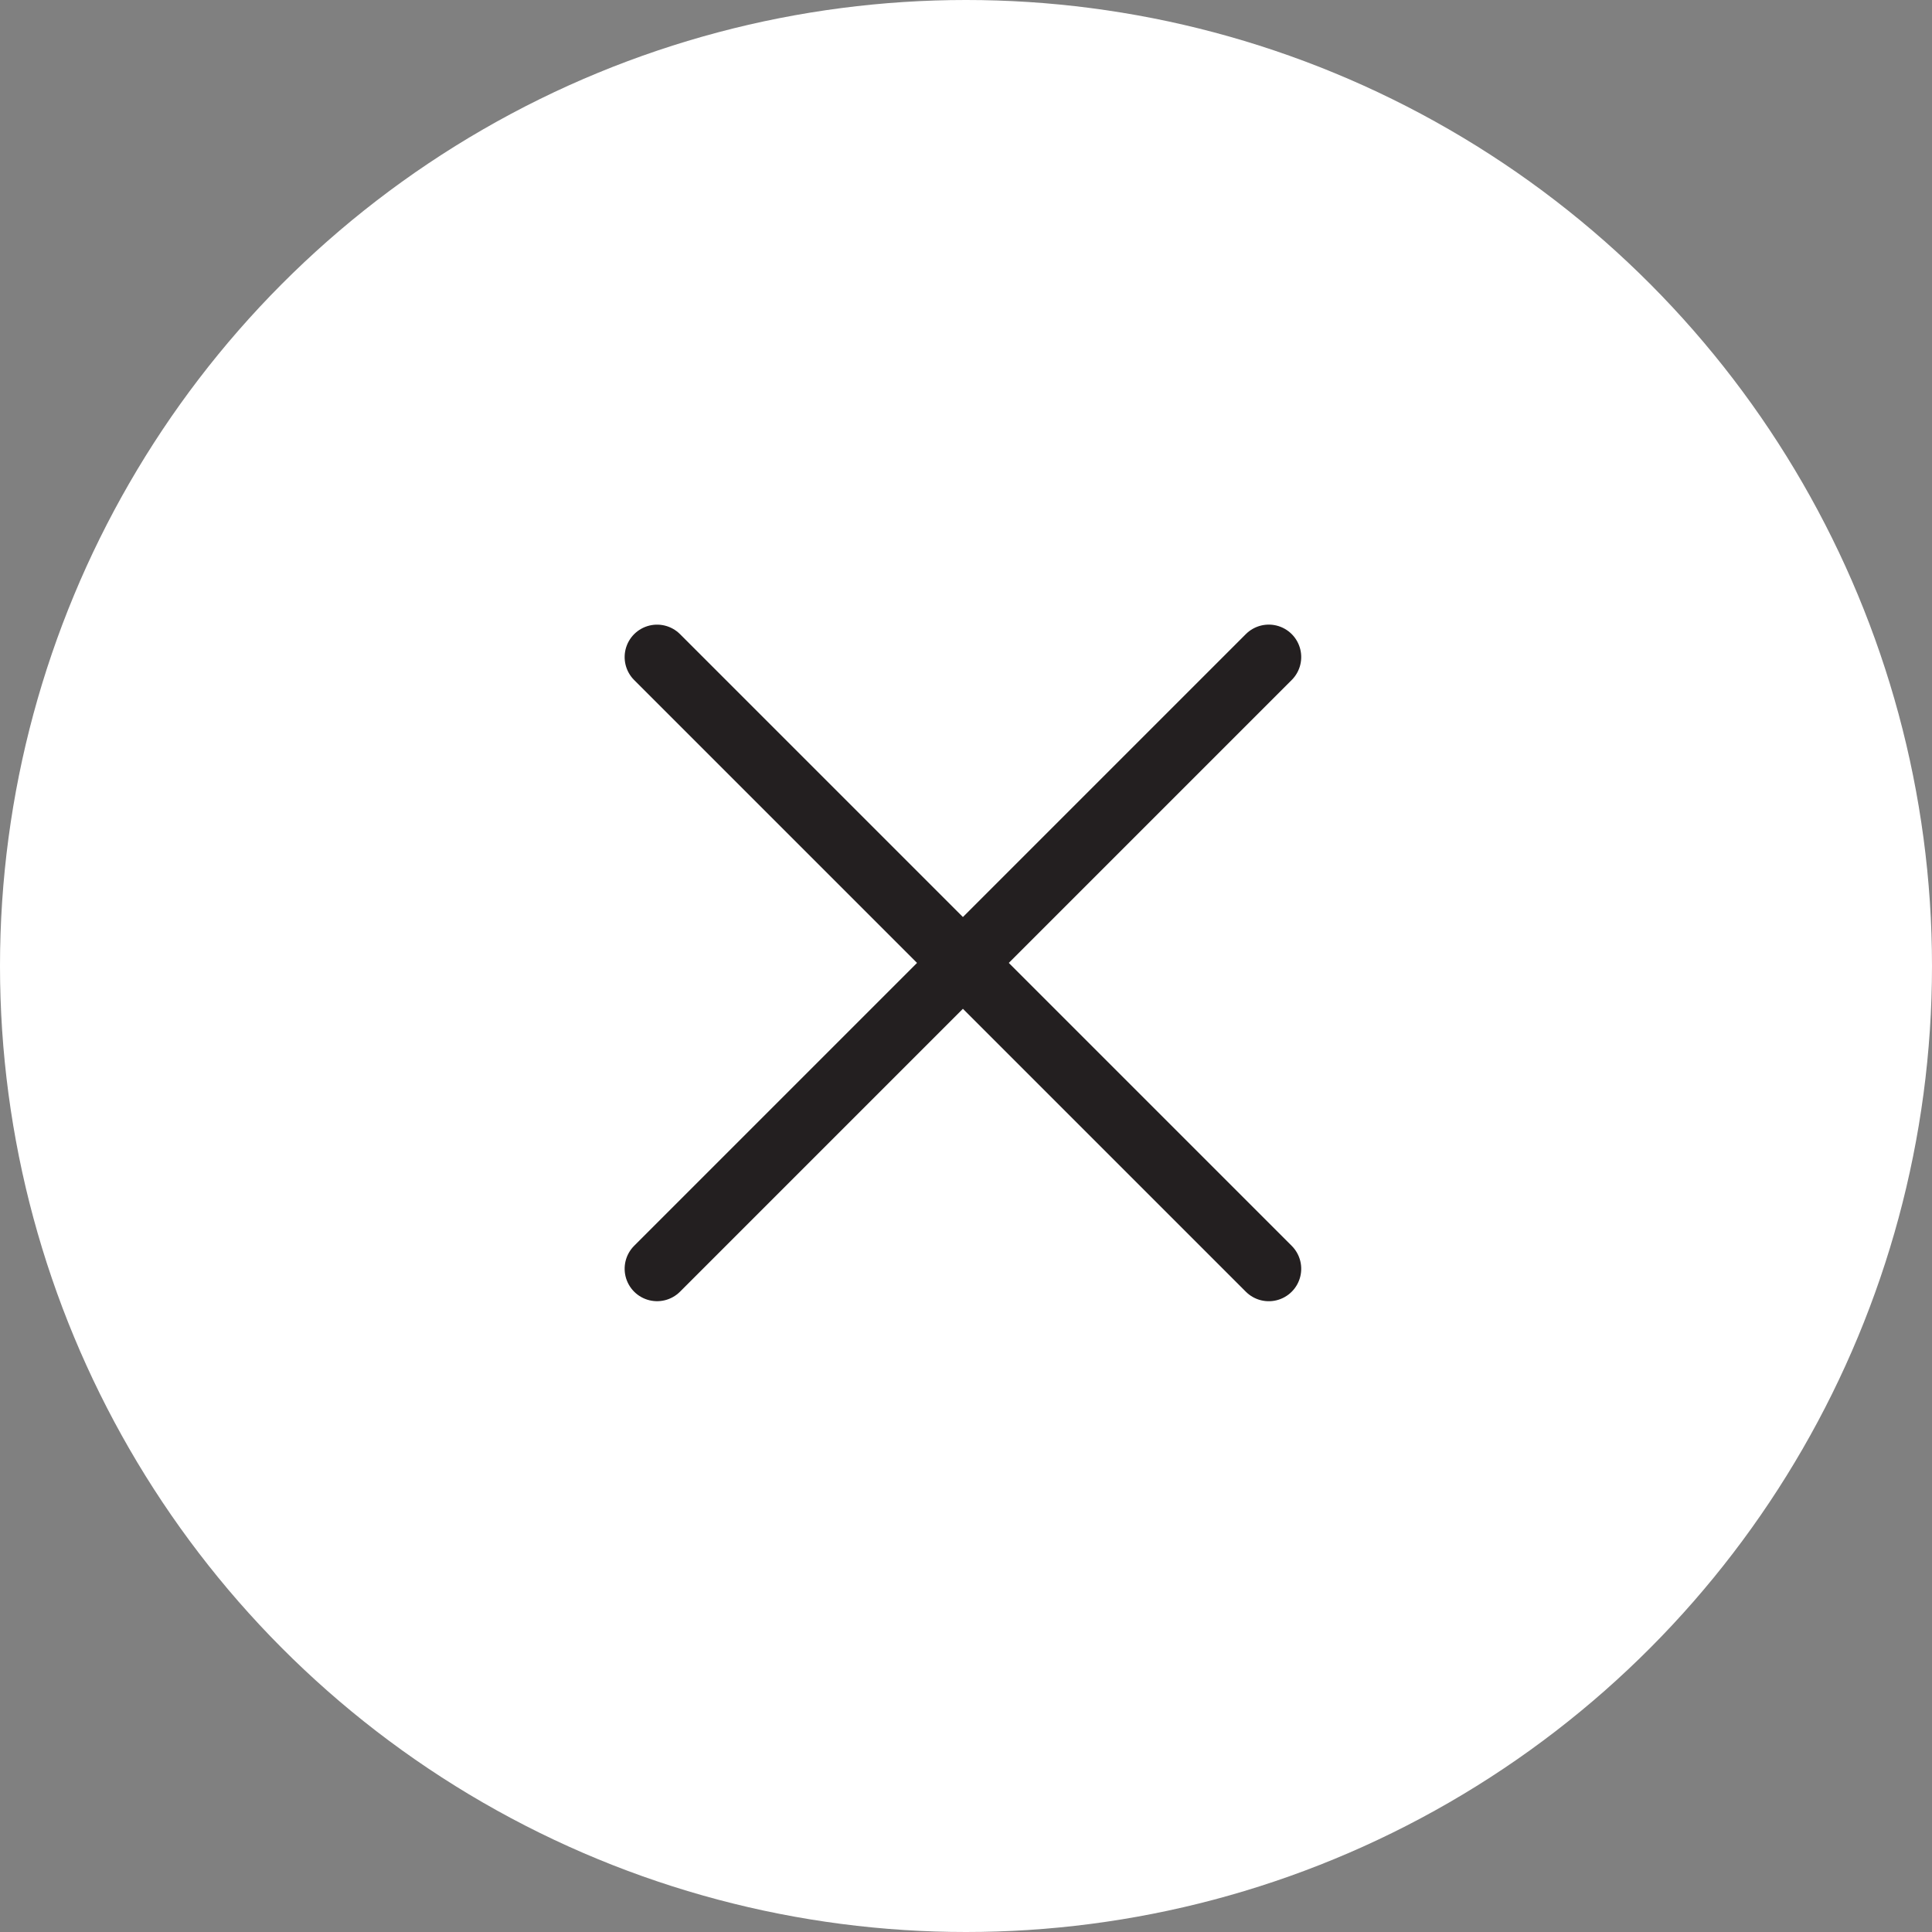
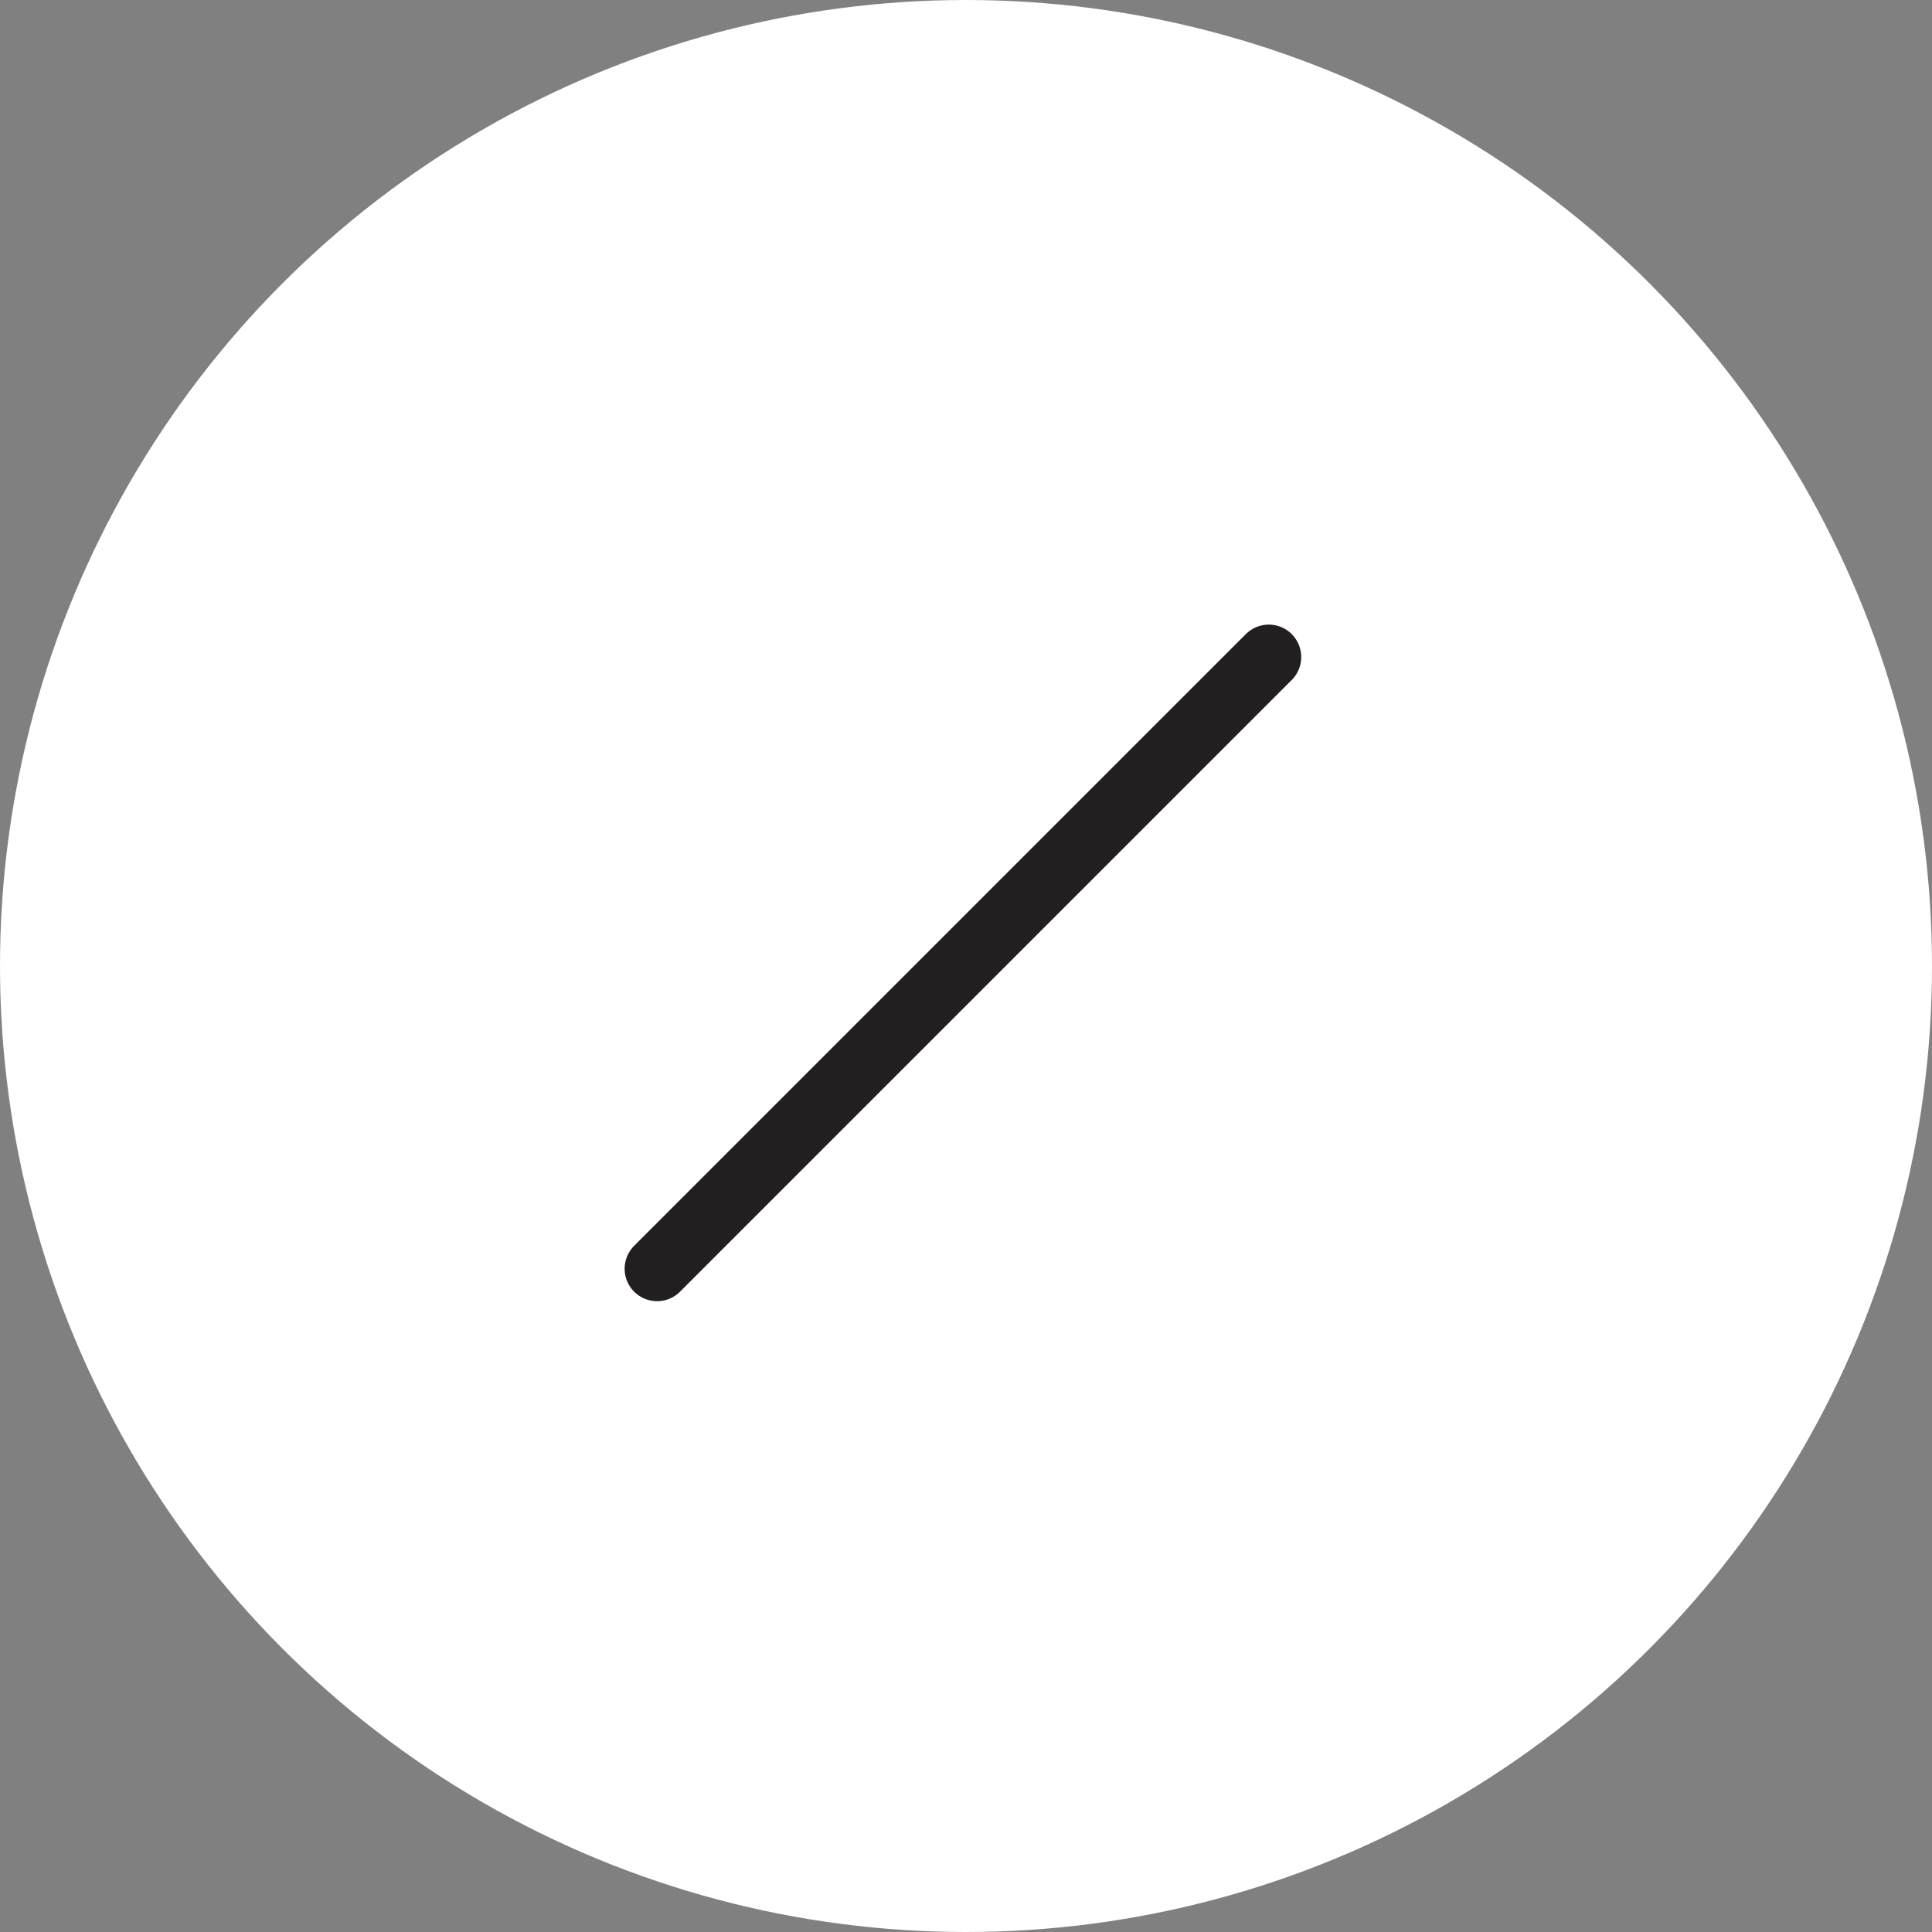
<svg xmlns="http://www.w3.org/2000/svg" width="67" height="67" viewBox="0 0 67 67">
  <rect x="0" y="0" width="67" height="67" fill="#808080" stroke="none" />
  <g id="Group_2524" data-name="Group 2524" transform="translate(-1717 -182)">
    <circle id="Ellipse_23" data-name="Ellipse 23" cx="33.5" cy="33.5" r="33.5" transform="translate(1717 182)" fill="#fff" />
    <g id="BonnerDavidGalleries_Global_Icon_Close" transform="translate(16.893 -61.107)">
-       <line id="Line_11" data-name="Line 11" x2="30" transform="translate(1722.894 265.894) rotate(45)" fill="none" stroke="#231f20" stroke-linecap="round" stroke-width="2.25" />
      <line id="Line_12" data-name="Line 12" x2="30" transform="translate(1722.894 287.106) rotate(-45)" fill="none" stroke="#231f20" stroke-linecap="round" stroke-width="2.25" />
    </g>
  </g>
</svg>